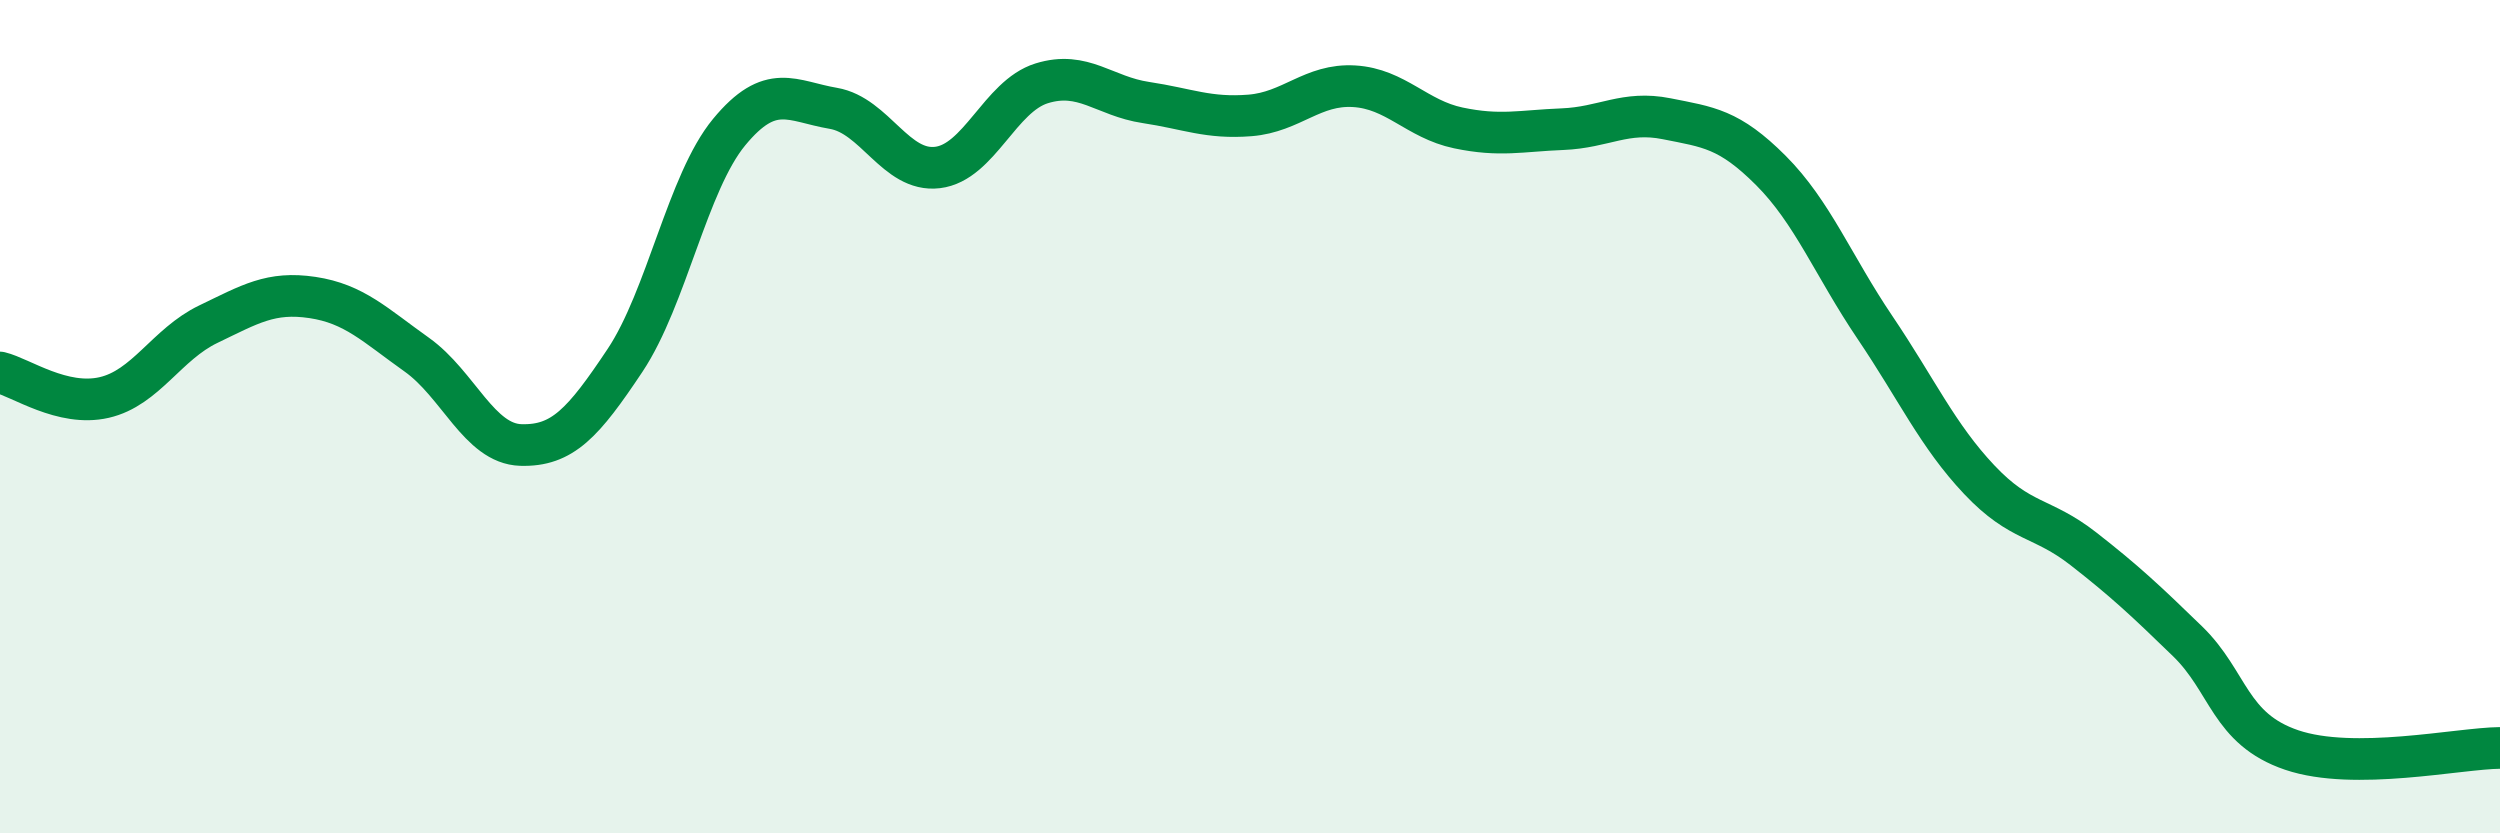
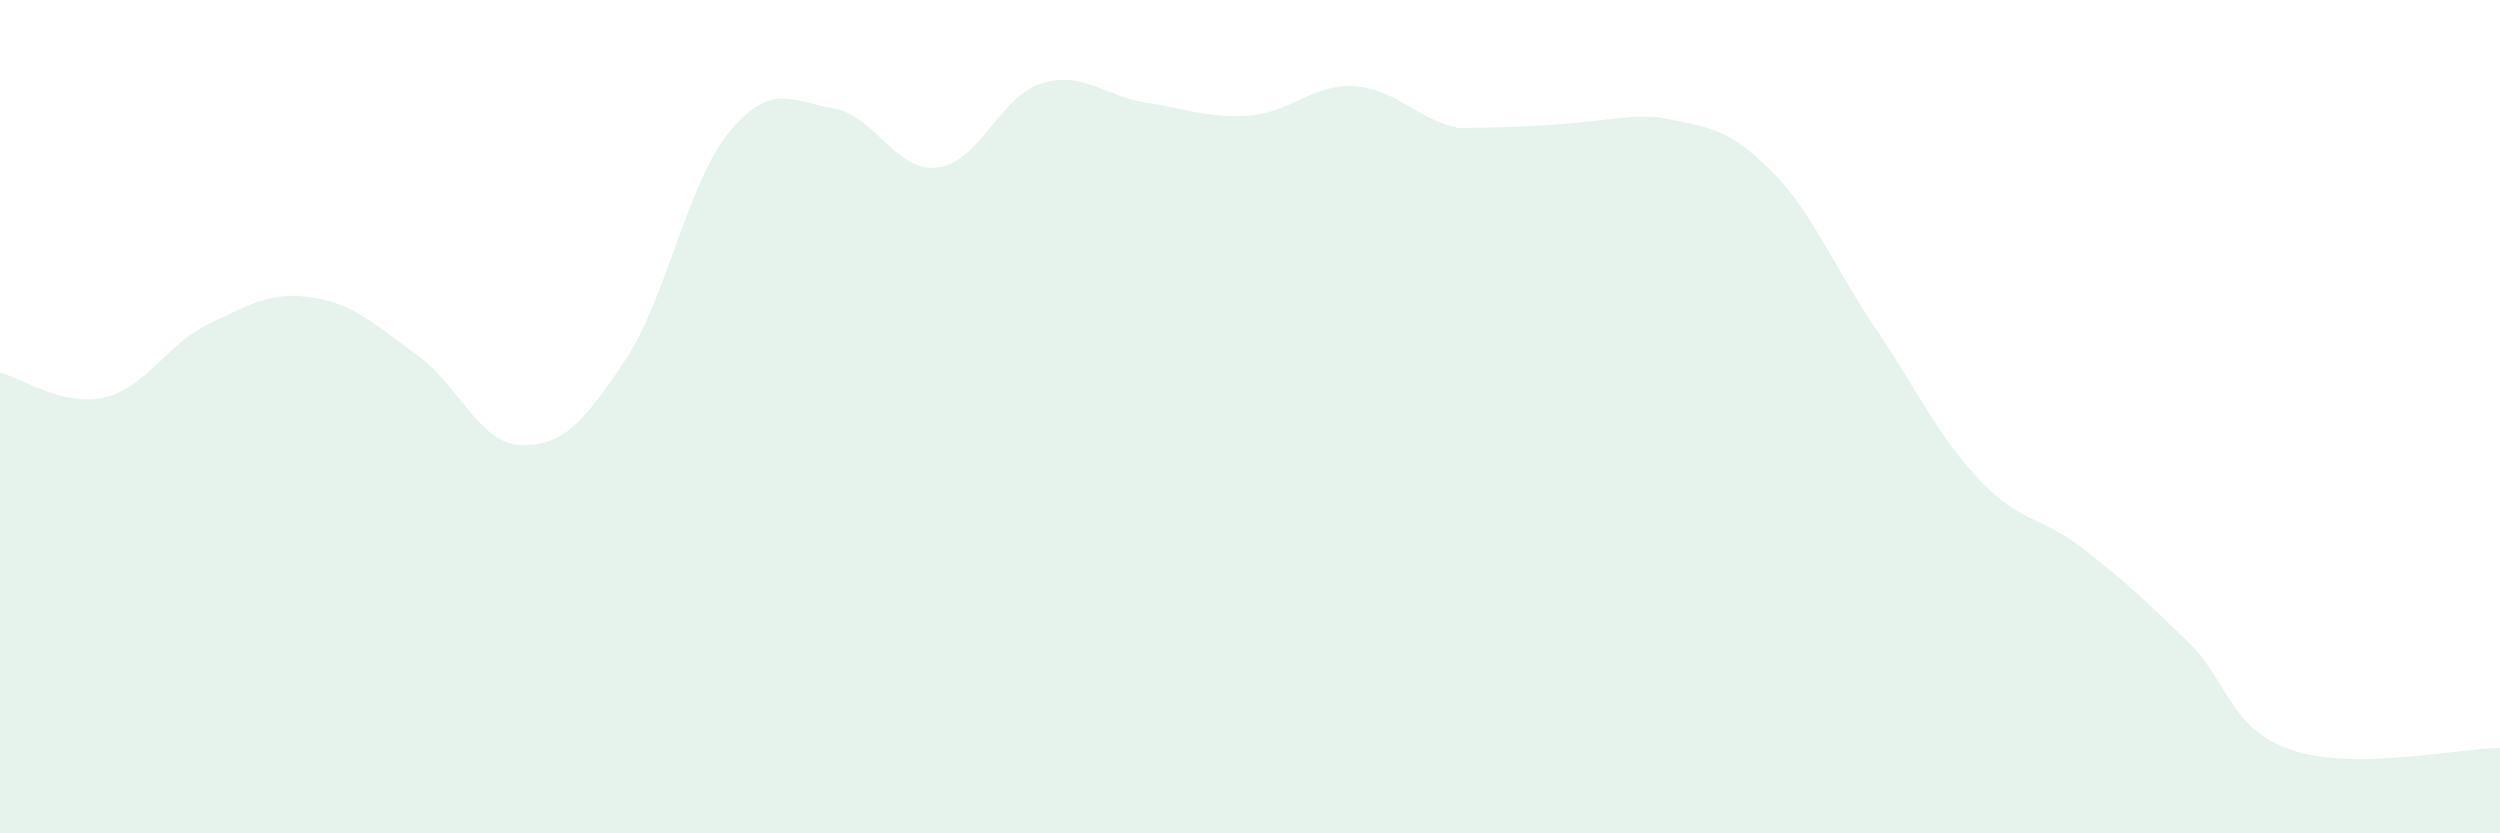
<svg xmlns="http://www.w3.org/2000/svg" width="60" height="20" viewBox="0 0 60 20">
-   <path d="M 0,8.94 C 0.5,9.06 1.5,9.77 2.5,9.54 C 3.5,9.31 4,8.26 5,7.78 C 6,7.3 6.5,6.99 7.5,7.14 C 8.5,7.29 9,7.8 10,8.51 C 11,9.22 11.5,10.65 12.5,10.68 C 13.5,10.71 14,10.15 15,8.65 C 16,7.15 16.5,4.38 17.5,3.17 C 18.5,1.96 19,2.43 20,2.6 C 21,2.77 21.5,4.14 22.5,4.02 C 23.5,3.9 24,2.31 25,2 C 26,1.69 26.5,2.31 27.5,2.46 C 28.5,2.61 29,2.85 30,2.77 C 31,2.69 31.5,2.01 32.5,2.07 C 33.5,2.13 34,2.86 35,3.07 C 36,3.28 36.5,3.14 37.5,3.1 C 38.5,3.06 39,2.65 40,2.85 C 41,3.05 41.5,3.09 42.5,4.09 C 43.5,5.09 44,6.38 45,7.86 C 46,9.34 46.5,10.45 47.5,11.51 C 48.5,12.57 49,12.39 50,13.17 C 51,13.95 51.5,14.42 52.5,15.39 C 53.5,16.36 53.5,17.49 55,18 C 56.5,18.51 59,17.96 60,17.95L60 20L0 20Z" fill="#008740" opacity="0.1" stroke-linecap="round" stroke-linejoin="round" />
-   <path d="M 0,8.94 C 0.5,9.06 1.5,9.77 2.5,9.54 C 3.5,9.31 4,8.26 5,7.78 C 6,7.3 6.5,6.99 7.5,7.14 C 8.5,7.29 9,7.8 10,8.51 C 11,9.22 11.5,10.65 12.5,10.68 C 13.5,10.71 14,10.15 15,8.65 C 16,7.15 16.5,4.38 17.5,3.17 C 18.5,1.96 19,2.43 20,2.6 C 21,2.77 21.5,4.14 22.5,4.02 C 23.5,3.9 24,2.31 25,2 C 26,1.69 26.5,2.31 27.5,2.46 C 28.5,2.61 29,2.85 30,2.77 C 31,2.69 31.5,2.01 32.5,2.07 C 33.5,2.13 34,2.86 35,3.07 C 36,3.28 36.5,3.14 37.5,3.1 C 38.5,3.06 39,2.65 40,2.85 C 41,3.05 41.5,3.09 42.5,4.09 C 43.5,5.09 44,6.38 45,7.86 C 46,9.34 46.5,10.45 47.5,11.51 C 48.5,12.57 49,12.39 50,13.17 C 51,13.95 51.5,14.42 52.5,15.39 C 53.5,16.36 53.5,17.49 55,18 C 56.5,18.51 59,17.96 60,17.95" stroke="#008740" stroke-width="1" fill="none" stroke-linecap="round" stroke-linejoin="round" />
+   <path d="M 0,8.94 C 0.5,9.06 1.5,9.77 2.5,9.54 C 3.5,9.31 4,8.26 5,7.78 C 6,7.3 6.5,6.99 7.5,7.14 C 8.5,7.29 9,7.8 10,8.51 C 11,9.22 11.5,10.65 12.5,10.68 C 13.5,10.71 14,10.15 15,8.65 C 16,7.15 16.5,4.38 17.5,3.17 C 18.5,1.96 19,2.43 20,2.6 C 21,2.77 21.5,4.14 22.5,4.02 C 23.5,3.9 24,2.31 25,2 C 26,1.69 26.5,2.31 27.5,2.46 C 28.5,2.61 29,2.85 30,2.77 C 31,2.69 31.5,2.01 32.5,2.07 C 33.5,2.13 34,2.86 35,3.07 C 38.5,3.06 39,2.65 40,2.85 C 41,3.05 41.5,3.09 42.5,4.09 C 43.5,5.09 44,6.38 45,7.86 C 46,9.34 46.5,10.45 47.5,11.51 C 48.5,12.57 49,12.39 50,13.17 C 51,13.95 51.5,14.42 52.5,15.39 C 53.5,16.36 53.5,17.49 55,18 C 56.5,18.51 59,17.96 60,17.95L60 20L0 20Z" fill="#008740" opacity="0.1" stroke-linecap="round" stroke-linejoin="round" />
</svg>